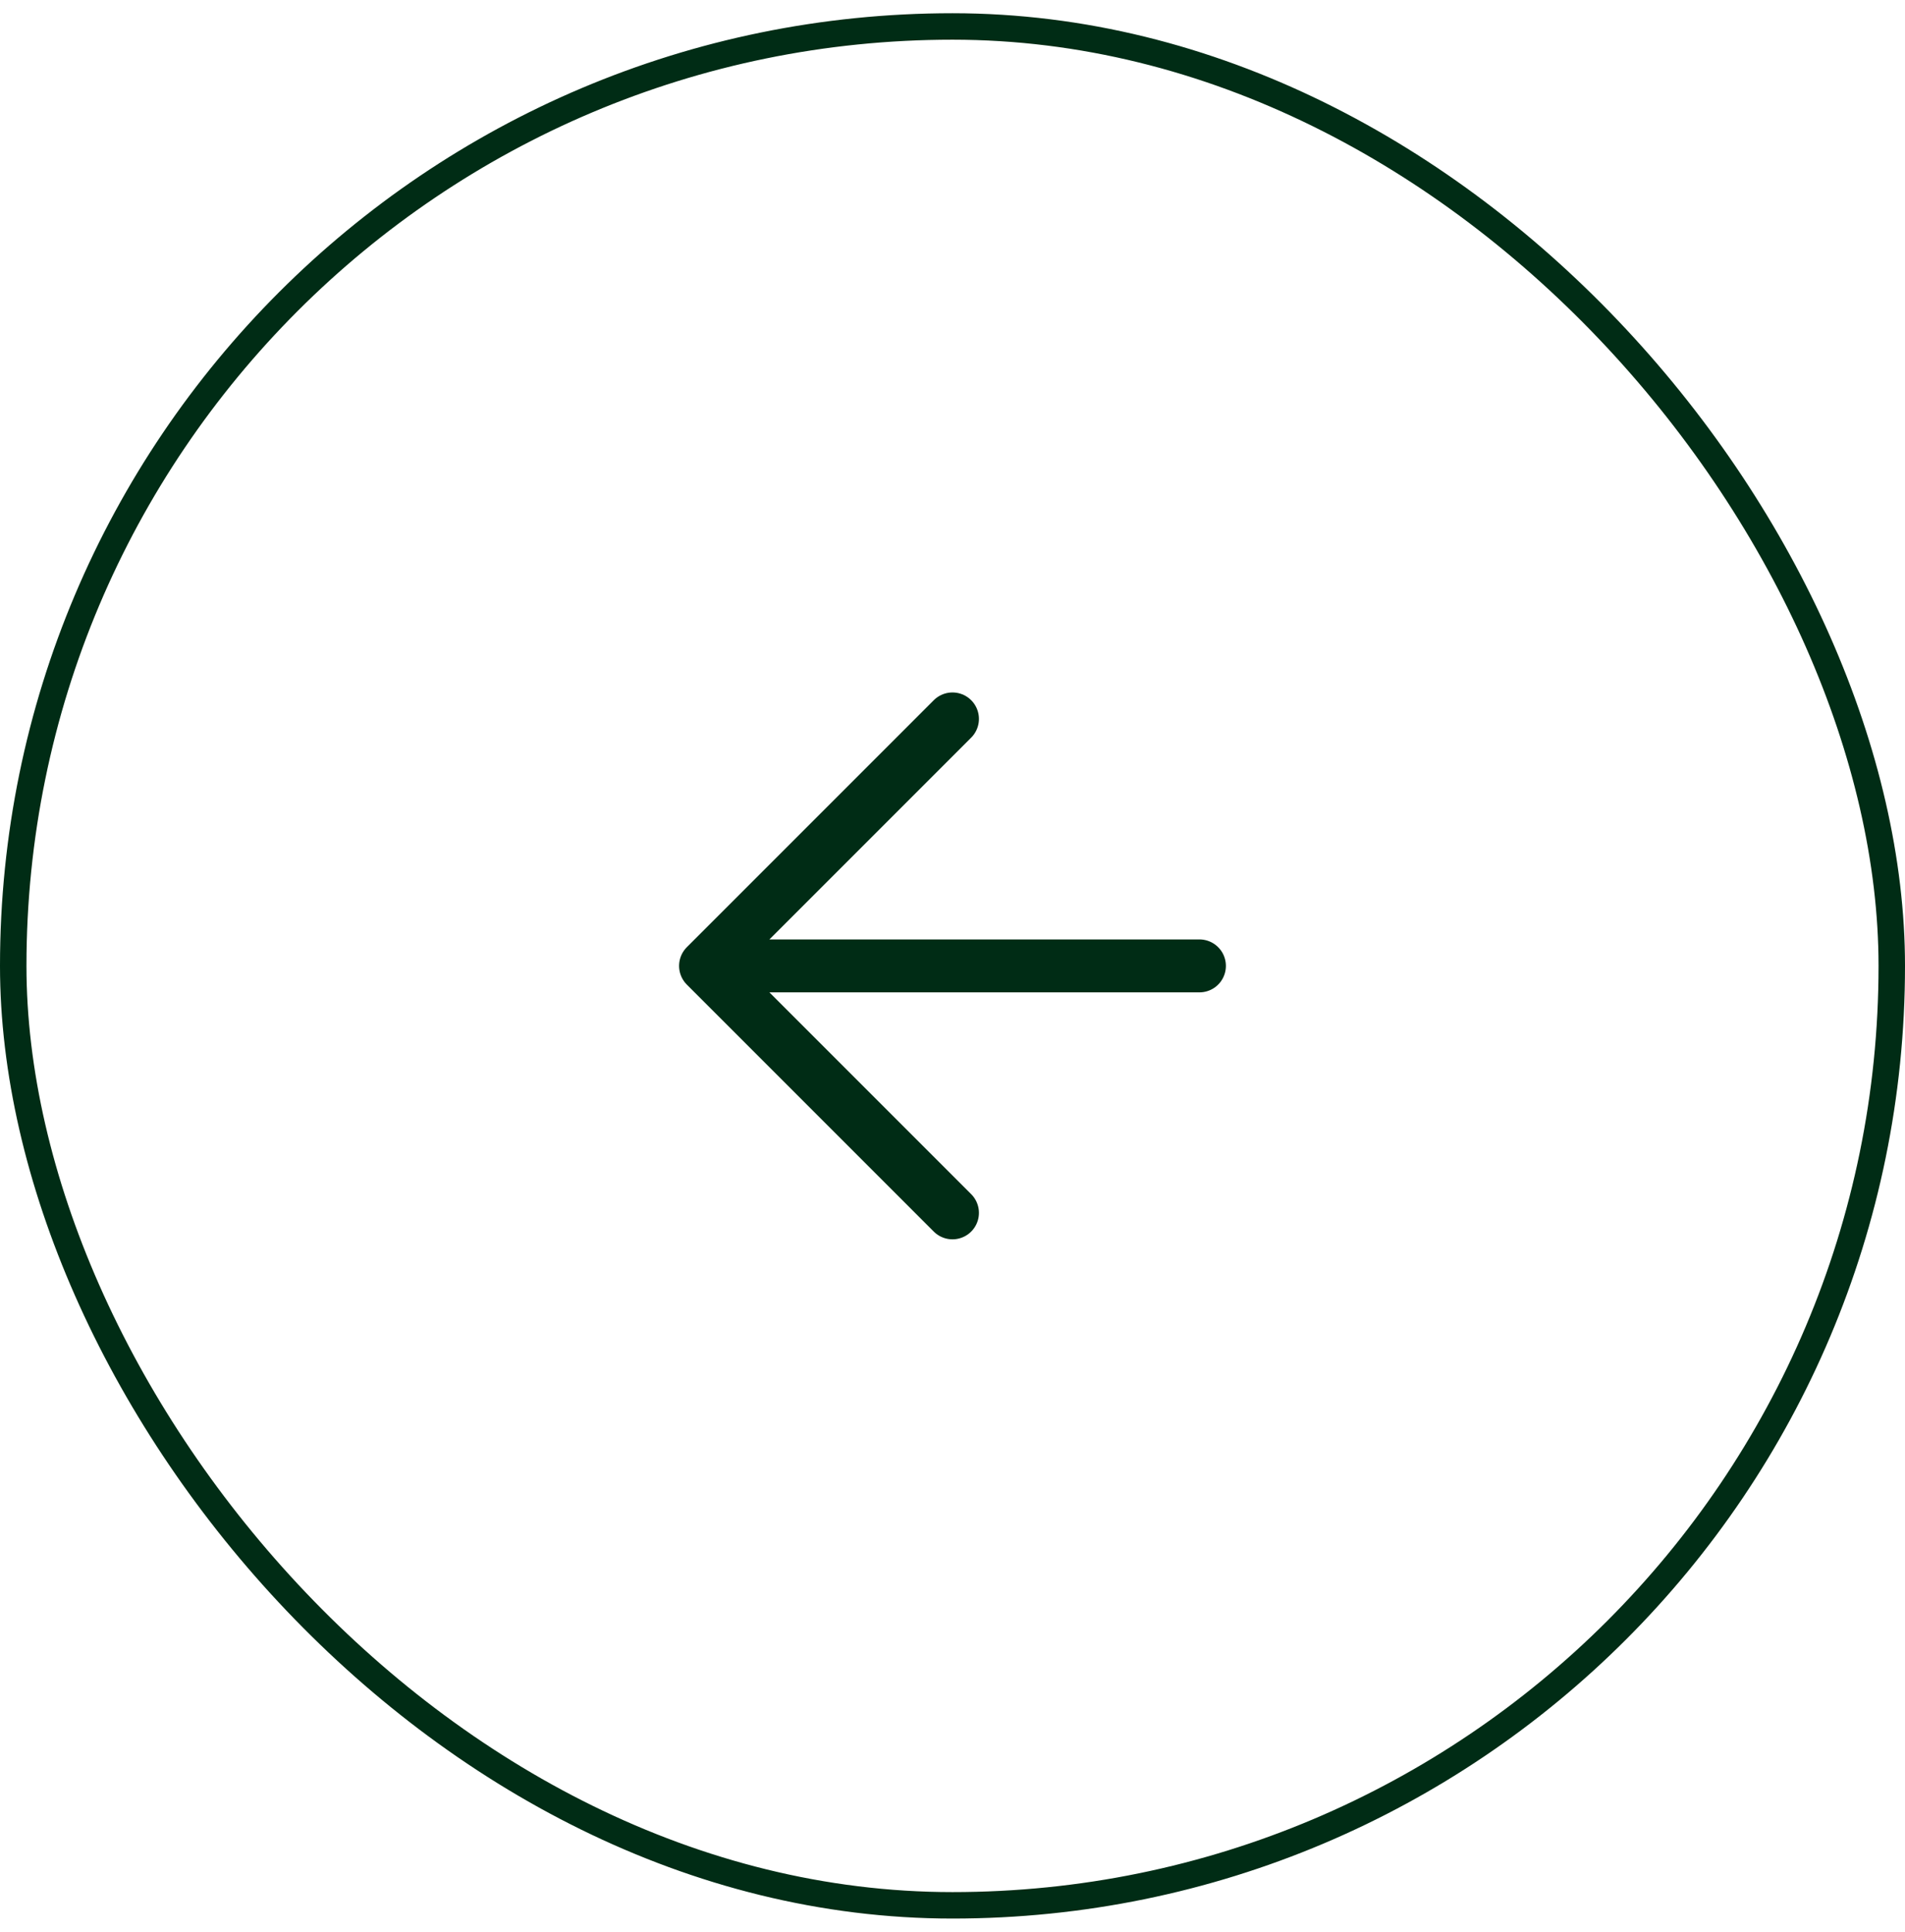
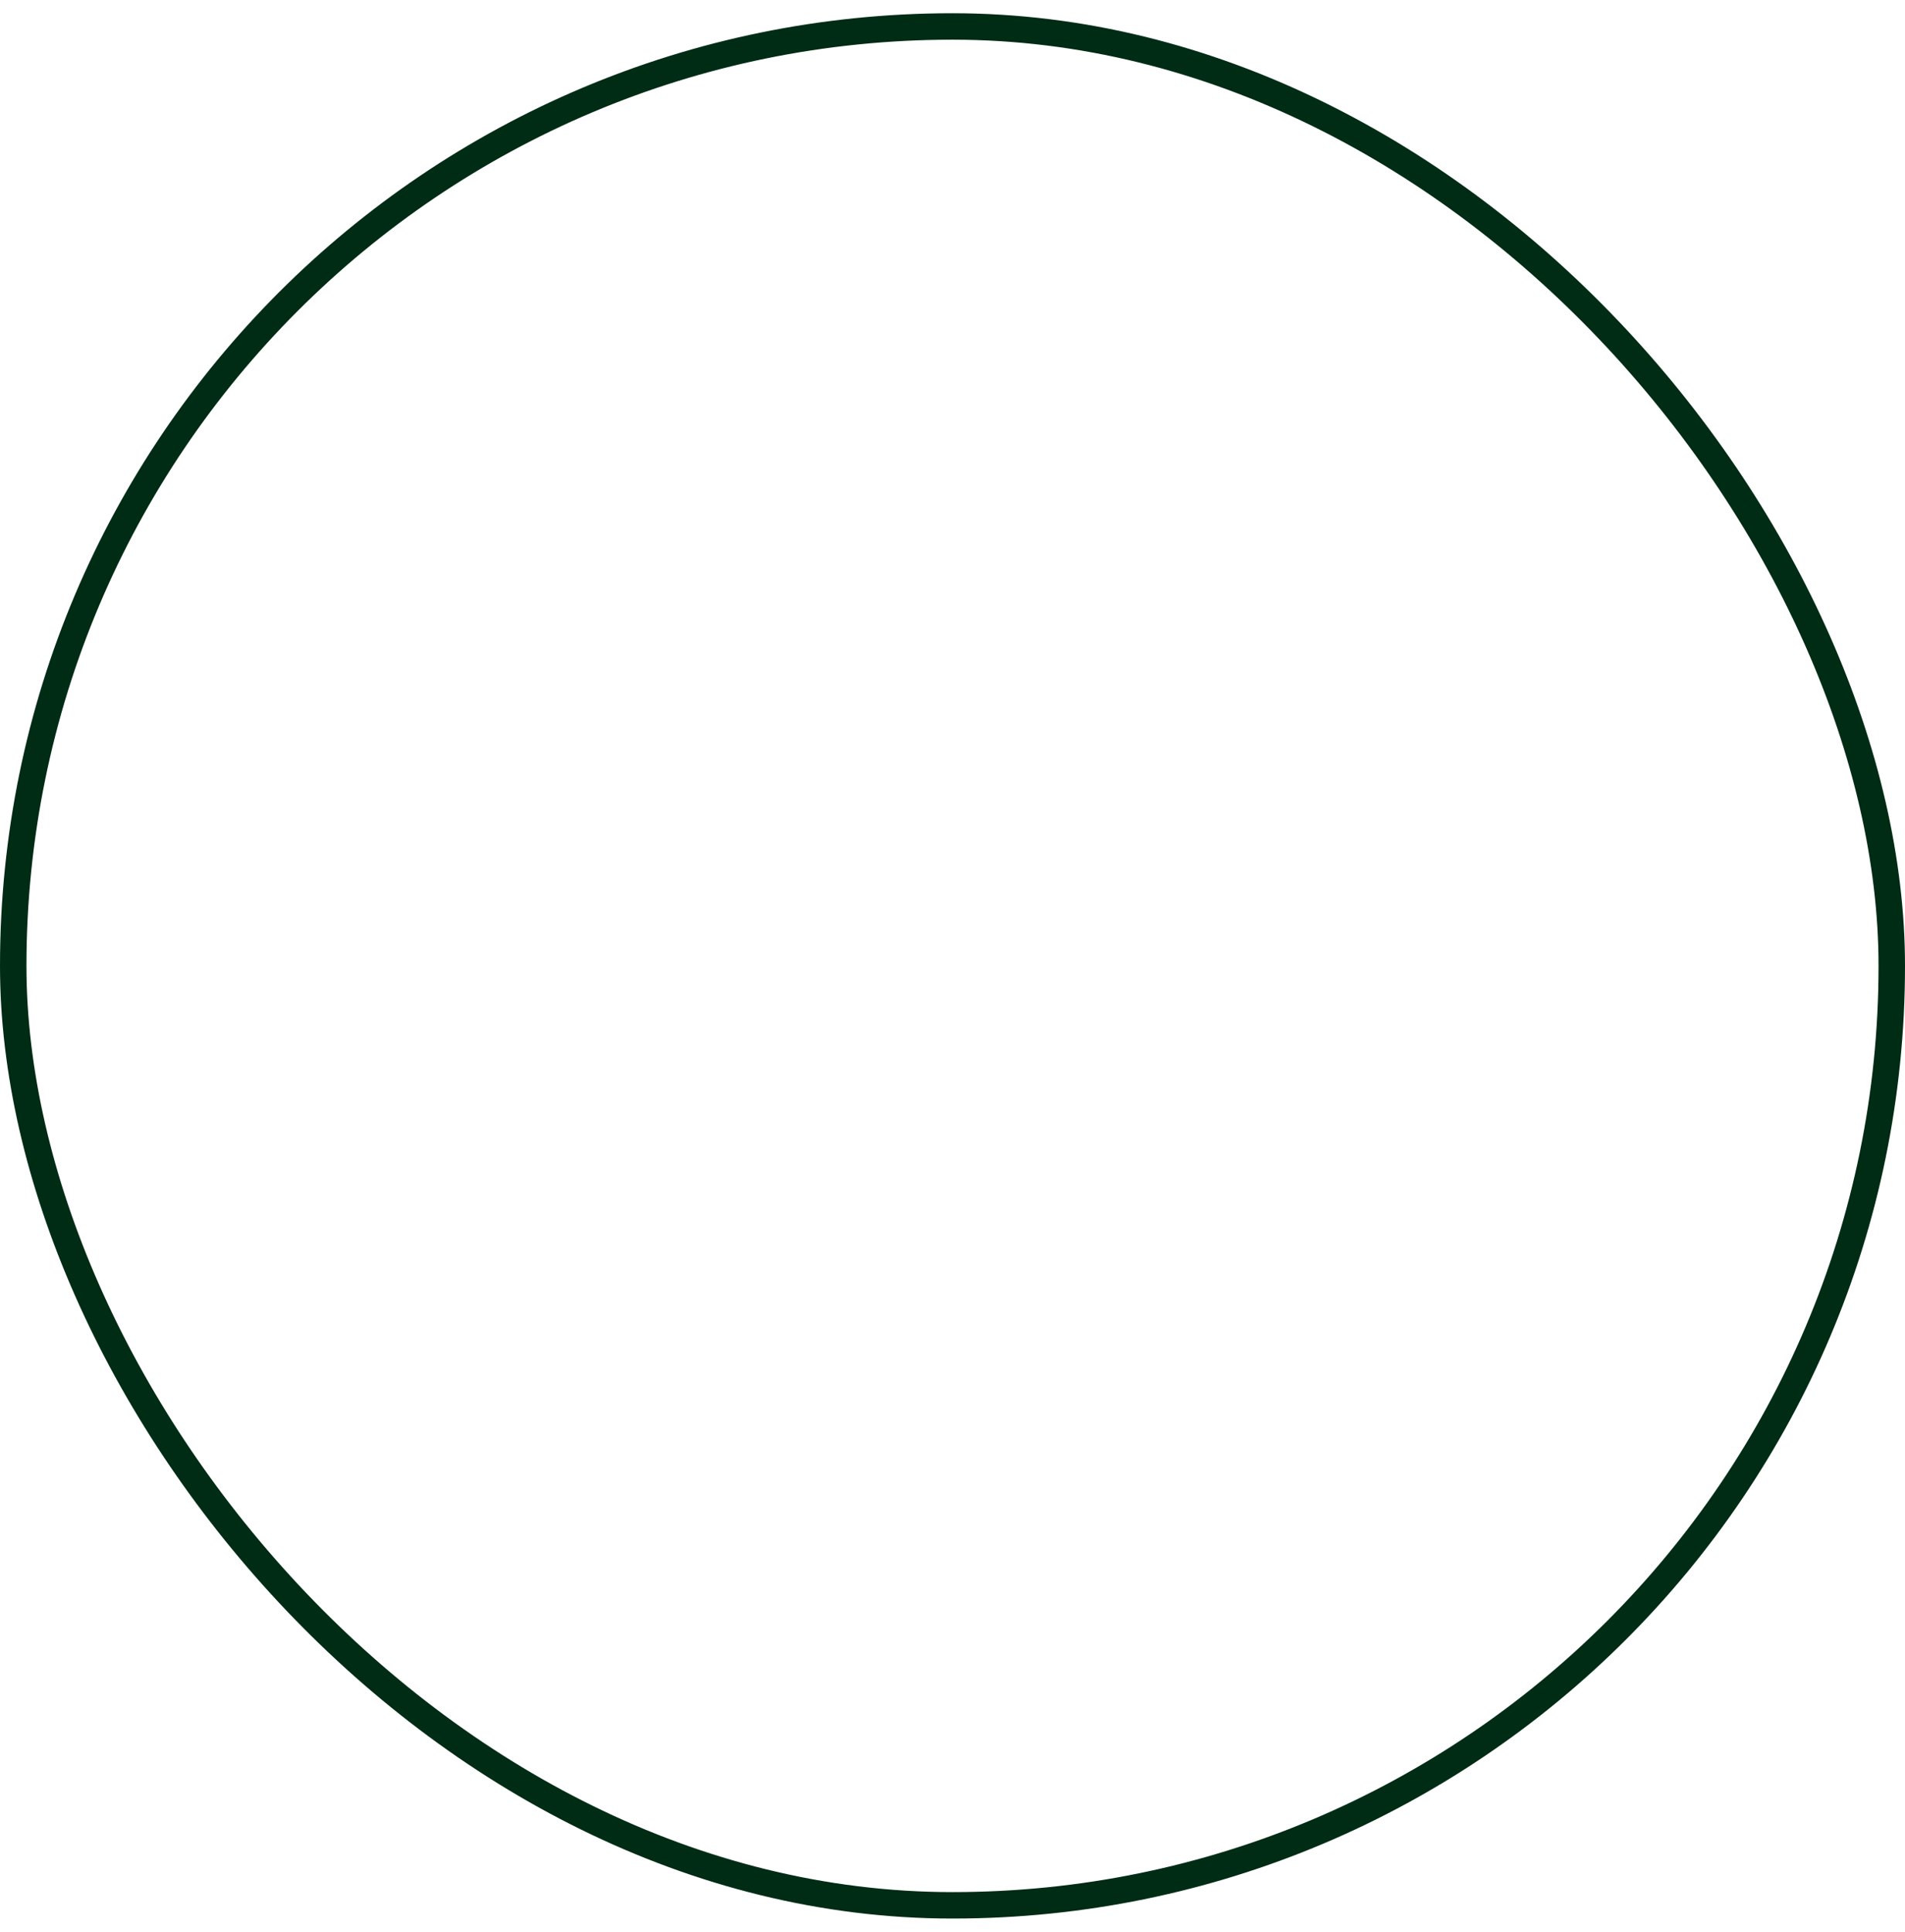
<svg xmlns="http://www.w3.org/2000/svg" width="72" height="73" fill="none">
-   <path stroke="#002C15" stroke-linecap="round" stroke-linejoin="round" stroke-width="2" d="M45.333 36.5H26.666m0 0 9.333 9.333M26.666 36.5l9.333-9.333" />
  <rect width="71" height="71" x=".5" y="1" stroke="#002C15" rx="35.5" />
</svg>